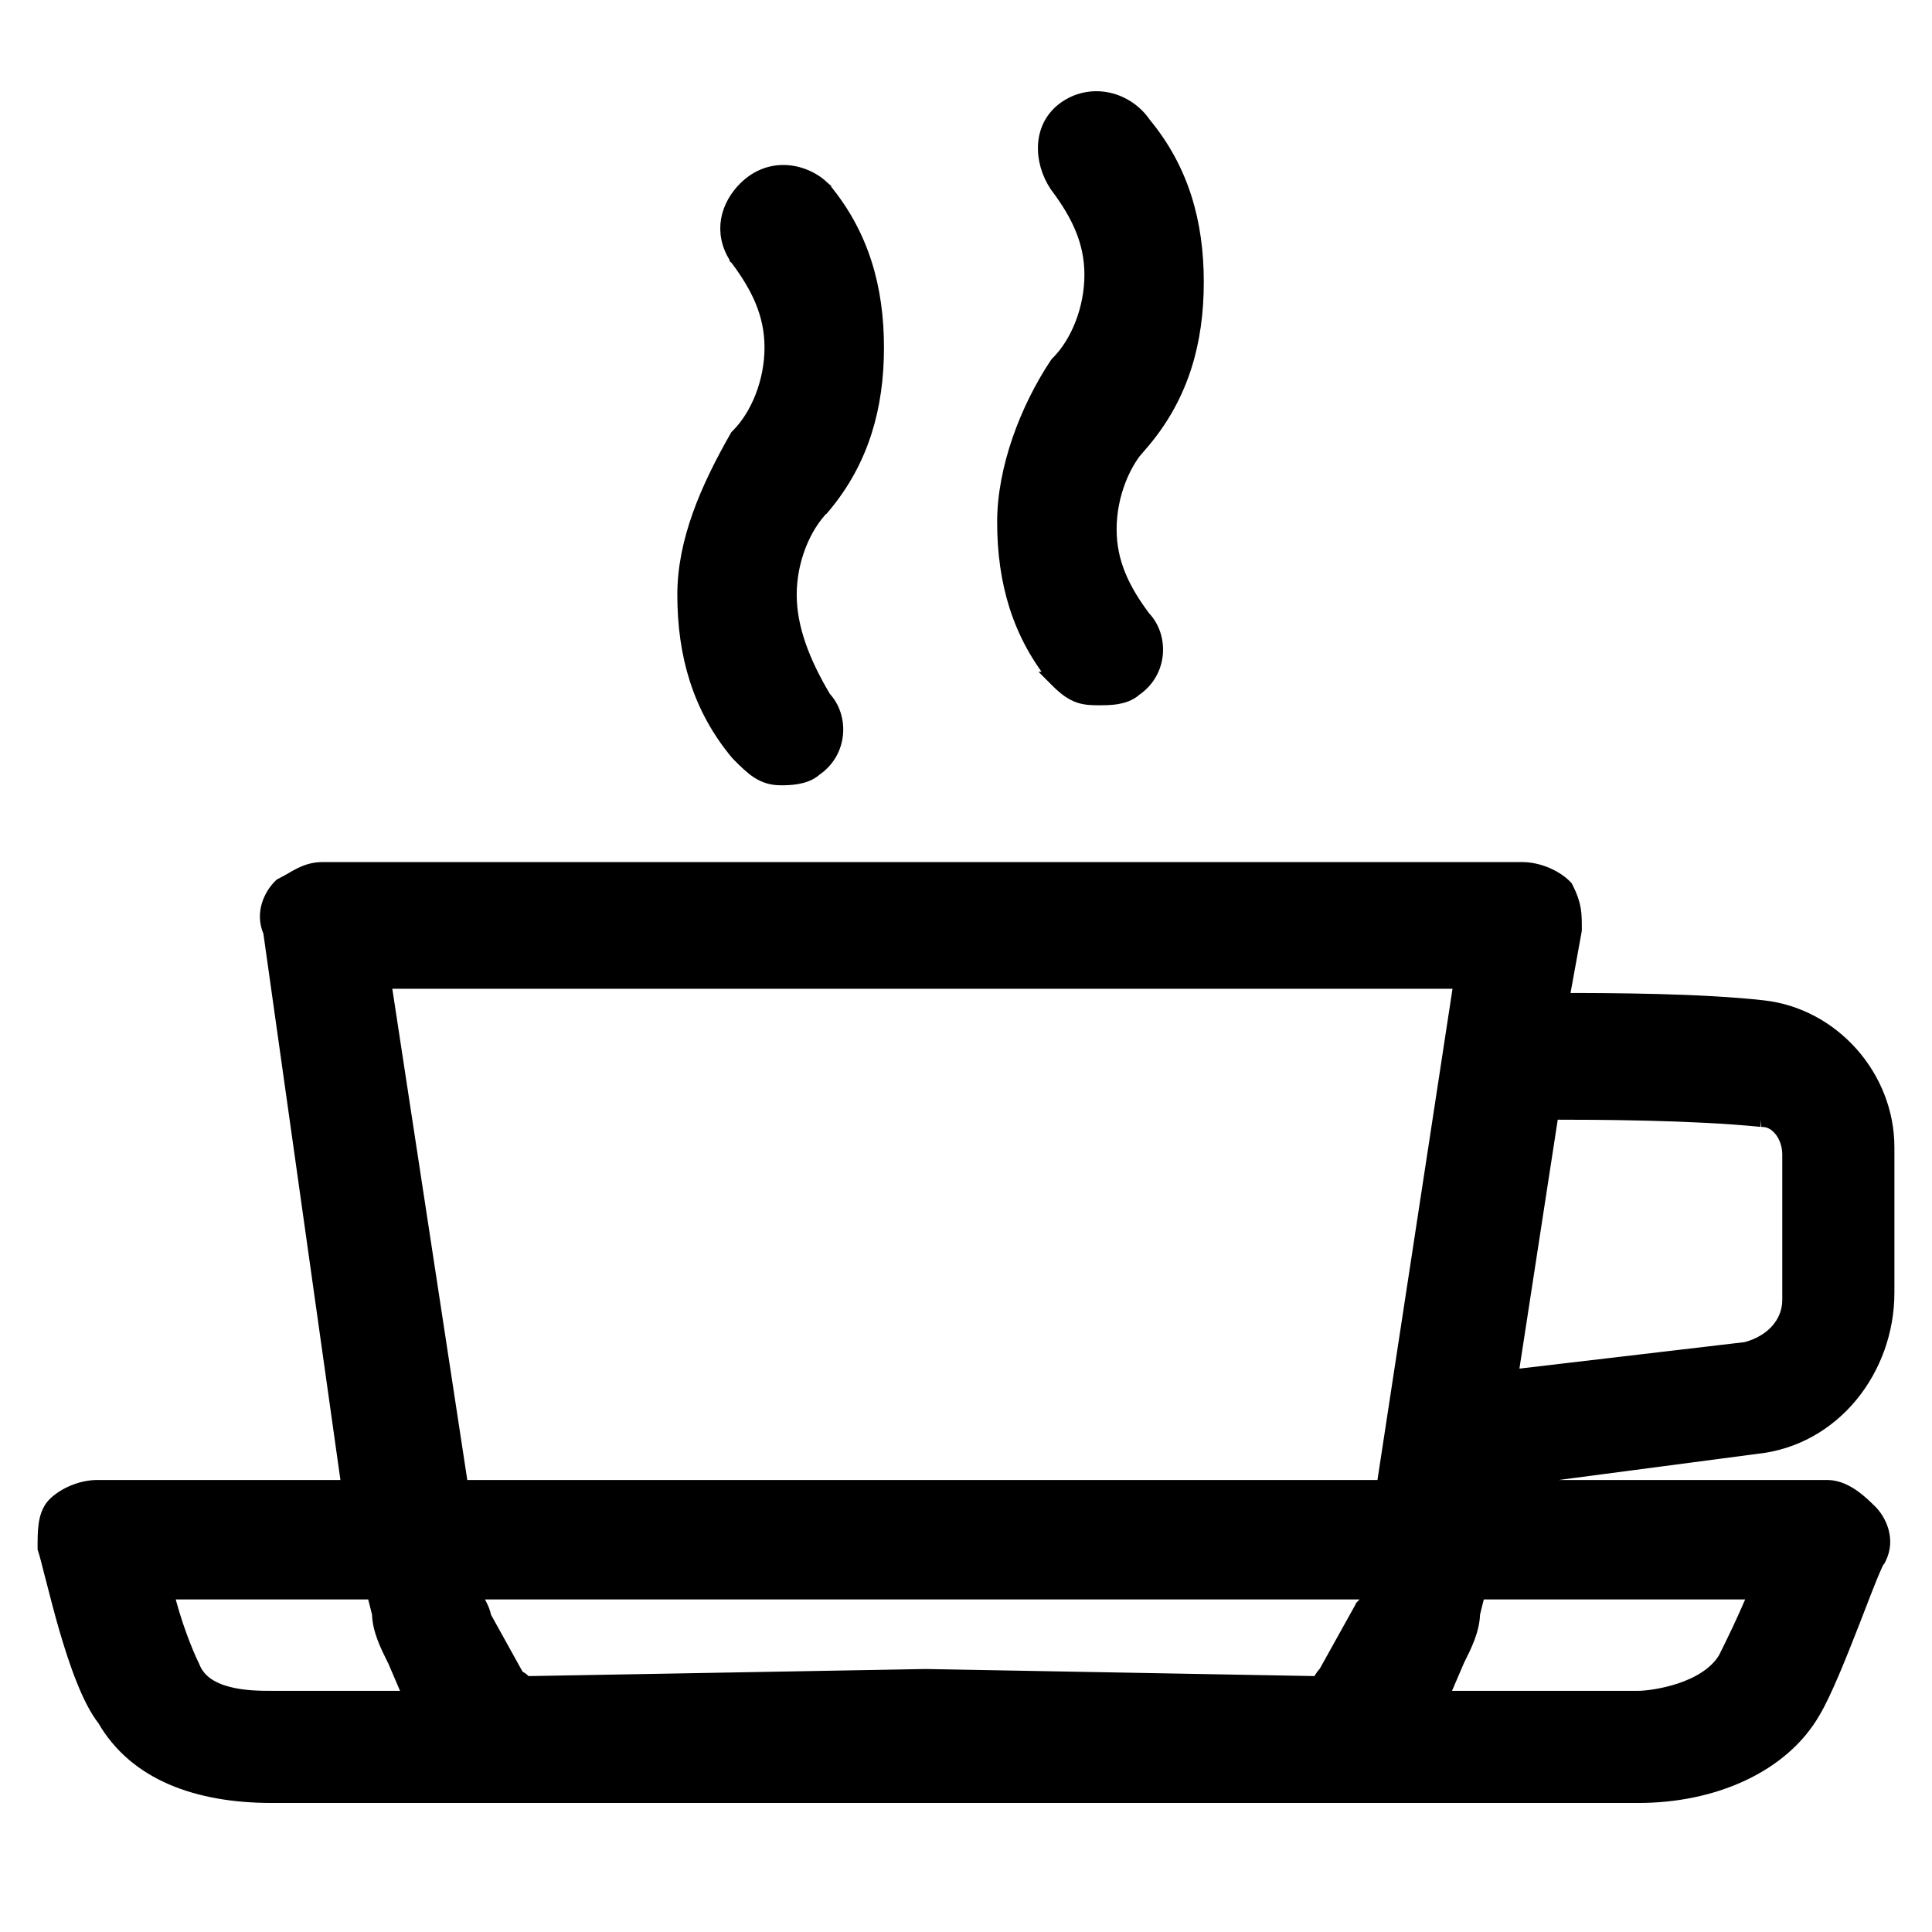
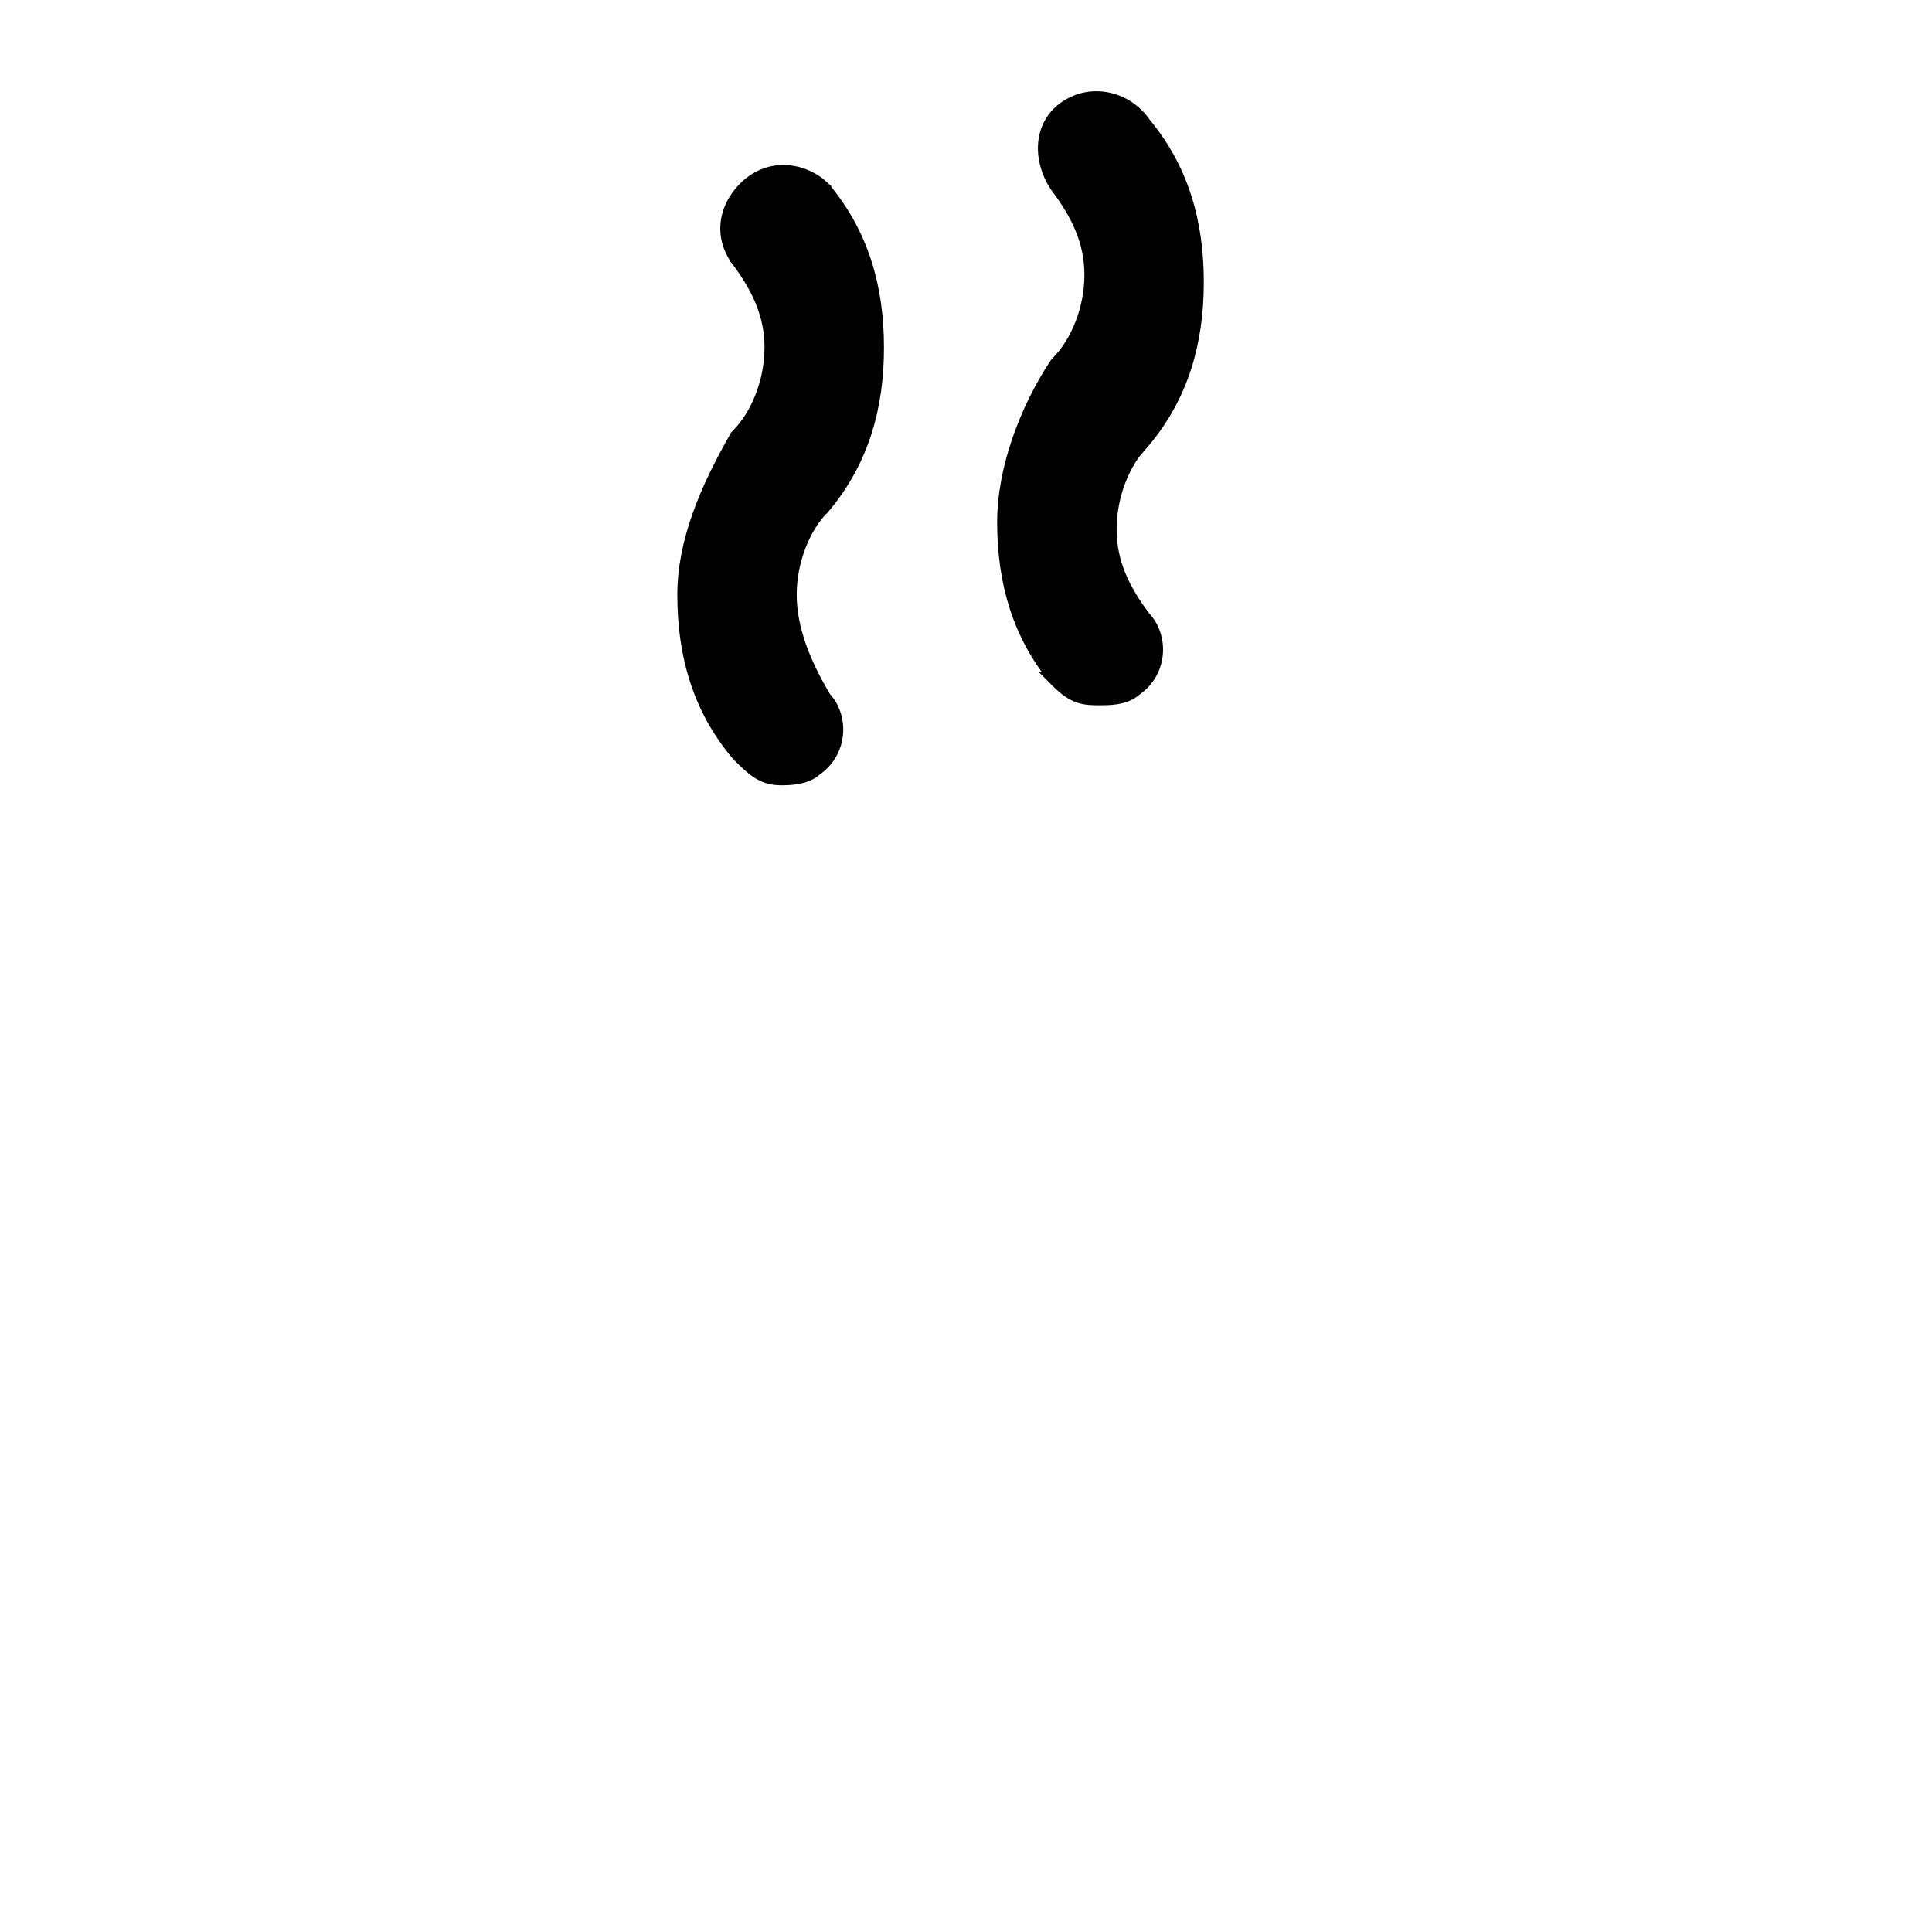
<svg xmlns="http://www.w3.org/2000/svg" width="24" height="24" viewBox="0 0 24 24" fill="none">
-   <path d="M21.9 12.526C21.13 12.44 20.041 12.435 19.39 12.435L19.549 11.559L19.55 11.55V11.541V11.536C19.55 11.45 19.55 11.375 19.538 11.299C19.524 11.219 19.498 11.142 19.449 11.045L19.442 11.031L19.431 11.019C19.323 10.911 19.117 10.809 18.908 10.809H4.008C3.898 10.809 3.815 10.838 3.738 10.876C3.703 10.893 3.669 10.913 3.636 10.932C3.633 10.934 3.631 10.935 3.628 10.937C3.591 10.958 3.554 10.979 3.512 11L3.497 11.008L3.486 11.019C3.382 11.123 3.265 11.341 3.369 11.571L4.344 18.485H1.209C1 18.485 0.794 18.587 0.686 18.695C0.618 18.763 0.591 18.857 0.579 18.944C0.567 19.03 0.567 19.126 0.567 19.213L0.567 19.217V19.234L0.572 19.249C0.591 19.307 0.62 19.422 0.659 19.576C0.663 19.589 0.666 19.603 0.67 19.617C0.714 19.79 0.768 20 0.83 20.216C0.893 20.432 0.964 20.655 1.044 20.855C1.121 21.049 1.208 21.226 1.306 21.351C1.694 22.023 2.46 22.297 3.376 22.297H20.353C21.277 22.297 22.131 21.928 22.517 21.255C22.657 21.02 22.841 20.559 22.998 20.157C23.02 20.101 23.041 20.045 23.062 19.992C23.116 19.851 23.166 19.722 23.209 19.616C23.238 19.543 23.264 19.483 23.284 19.439C23.294 19.416 23.303 19.399 23.309 19.387C23.313 19.381 23.316 19.377 23.317 19.376L23.325 19.367L23.333 19.352C23.45 19.117 23.329 18.891 23.224 18.785L23.222 18.784C23.177 18.739 23.105 18.667 23.019 18.605C22.934 18.545 22.823 18.485 22.701 18.485H18.467V18.402L21.81 17.962C22.771 17.865 23.433 17.002 23.433 16.057V14.251C23.433 13.388 22.764 12.622 21.9 12.526ZM21.879 13.899L21.878 13.899H21.889C21.988 13.899 22.073 13.948 22.137 14.03C22.202 14.113 22.24 14.226 22.24 14.341V16.147C22.24 16.448 22.016 16.687 21.69 16.771L18.756 17.116L19.265 13.809C19.846 13.809 21.026 13.813 21.879 13.899ZM2.385 20.715L2.385 20.715L2.382 20.708C2.303 20.55 2.149 20.169 2.055 19.769H4.652L4.721 20.043C4.725 20.243 4.822 20.437 4.906 20.606L4.911 20.614L5.121 21.104H3.376C3.239 21.104 3.026 21.104 2.826 21.051C2.625 20.998 2.458 20.899 2.385 20.715ZM16.941 19.959L16.931 19.969L16.925 19.982L16.479 20.784C16.477 20.786 16.474 20.79 16.471 20.793C16.46 20.805 16.446 20.823 16.432 20.844C16.419 20.864 16.403 20.89 16.391 20.922L11.505 20.833L11.505 20.833L11.502 20.833L6.519 20.922C6.518 20.92 6.517 20.918 6.515 20.916C6.495 20.886 6.469 20.867 6.446 20.855C6.437 20.851 6.429 20.847 6.421 20.845L6.003 20.091C5.996 20.033 5.969 19.981 5.952 19.947C5.951 19.945 5.95 19.942 5.949 19.94C5.923 19.889 5.914 19.866 5.914 19.849V19.769H17.093V19.776C17.089 19.778 17.085 19.781 17.082 19.783C17.052 19.804 17.032 19.831 17.019 19.851C17.011 19.863 17.004 19.875 16.997 19.885C16.98 19.912 16.967 19.934 16.941 19.959ZM18.354 19.769H21.83C21.672 20.149 21.521 20.452 21.44 20.614C21.322 20.808 21.102 20.932 20.875 21.008C20.648 21.083 20.433 21.104 20.353 21.104H17.886L18.096 20.614L18.1 20.606C18.185 20.437 18.282 20.243 18.286 20.043L18.354 19.769ZM5.719 18.485L4.757 12.183H18.16L17.197 18.485H5.719Z" fill="black" stroke="black" stroke-width="0.2" />
  <path d="M9.169 9.348L9.169 9.348L9.175 9.354C9.18 9.359 9.184 9.364 9.189 9.369C9.356 9.536 9.475 9.655 9.697 9.655H9.699C9.744 9.655 9.818 9.655 9.894 9.642C9.966 9.63 10.055 9.604 10.122 9.542C10.436 9.326 10.441 8.904 10.229 8.681C9.965 8.239 9.797 7.81 9.797 7.387C9.797 6.959 9.969 6.534 10.219 6.284L10.22 6.284L10.226 6.277C10.695 5.714 10.881 5.057 10.881 4.317C10.881 3.577 10.695 2.92 10.226 2.357L10.226 2.356L10.219 2.35C10.01 2.141 9.585 2.03 9.265 2.35C9.164 2.451 9.084 2.582 9.057 2.73C9.03 2.88 9.058 3.042 9.162 3.198L9.162 3.199L9.166 3.203C9.43 3.555 9.597 3.896 9.597 4.317C9.597 4.745 9.425 5.17 9.175 5.42L9.165 5.43L9.159 5.441C8.796 6.077 8.514 6.728 8.514 7.387C8.514 8.128 8.699 8.784 9.169 9.348Z" fill="black" stroke="black" stroke-width="0.2" />
  <path d="M13.143 8.445L13.142 8.445L13.149 8.452C13.244 8.547 13.325 8.604 13.413 8.634C13.497 8.661 13.579 8.661 13.663 8.661L13.671 8.661H13.673C13.717 8.661 13.792 8.661 13.868 8.649C13.94 8.637 14.029 8.611 14.095 8.549C14.411 8.332 14.414 7.906 14.198 7.683C13.936 7.333 13.771 6.994 13.771 6.575C13.771 6.146 13.943 5.721 14.193 5.471L14.193 5.472L14.199 5.465C14.669 4.901 14.854 4.245 14.854 3.504C14.854 2.766 14.67 2.111 14.203 1.548C13.993 1.239 13.574 1.131 13.254 1.344C12.919 1.567 12.938 1.999 13.136 2.296L13.136 2.296L13.139 2.3C13.404 2.652 13.571 2.993 13.571 3.414C13.571 3.842 13.399 4.267 13.149 4.517L13.142 4.524L13.136 4.532C12.767 5.086 12.487 5.828 12.487 6.484C12.487 7.225 12.673 7.881 13.143 8.445Z" fill="black" stroke="black" stroke-width="0.2" />
</svg>